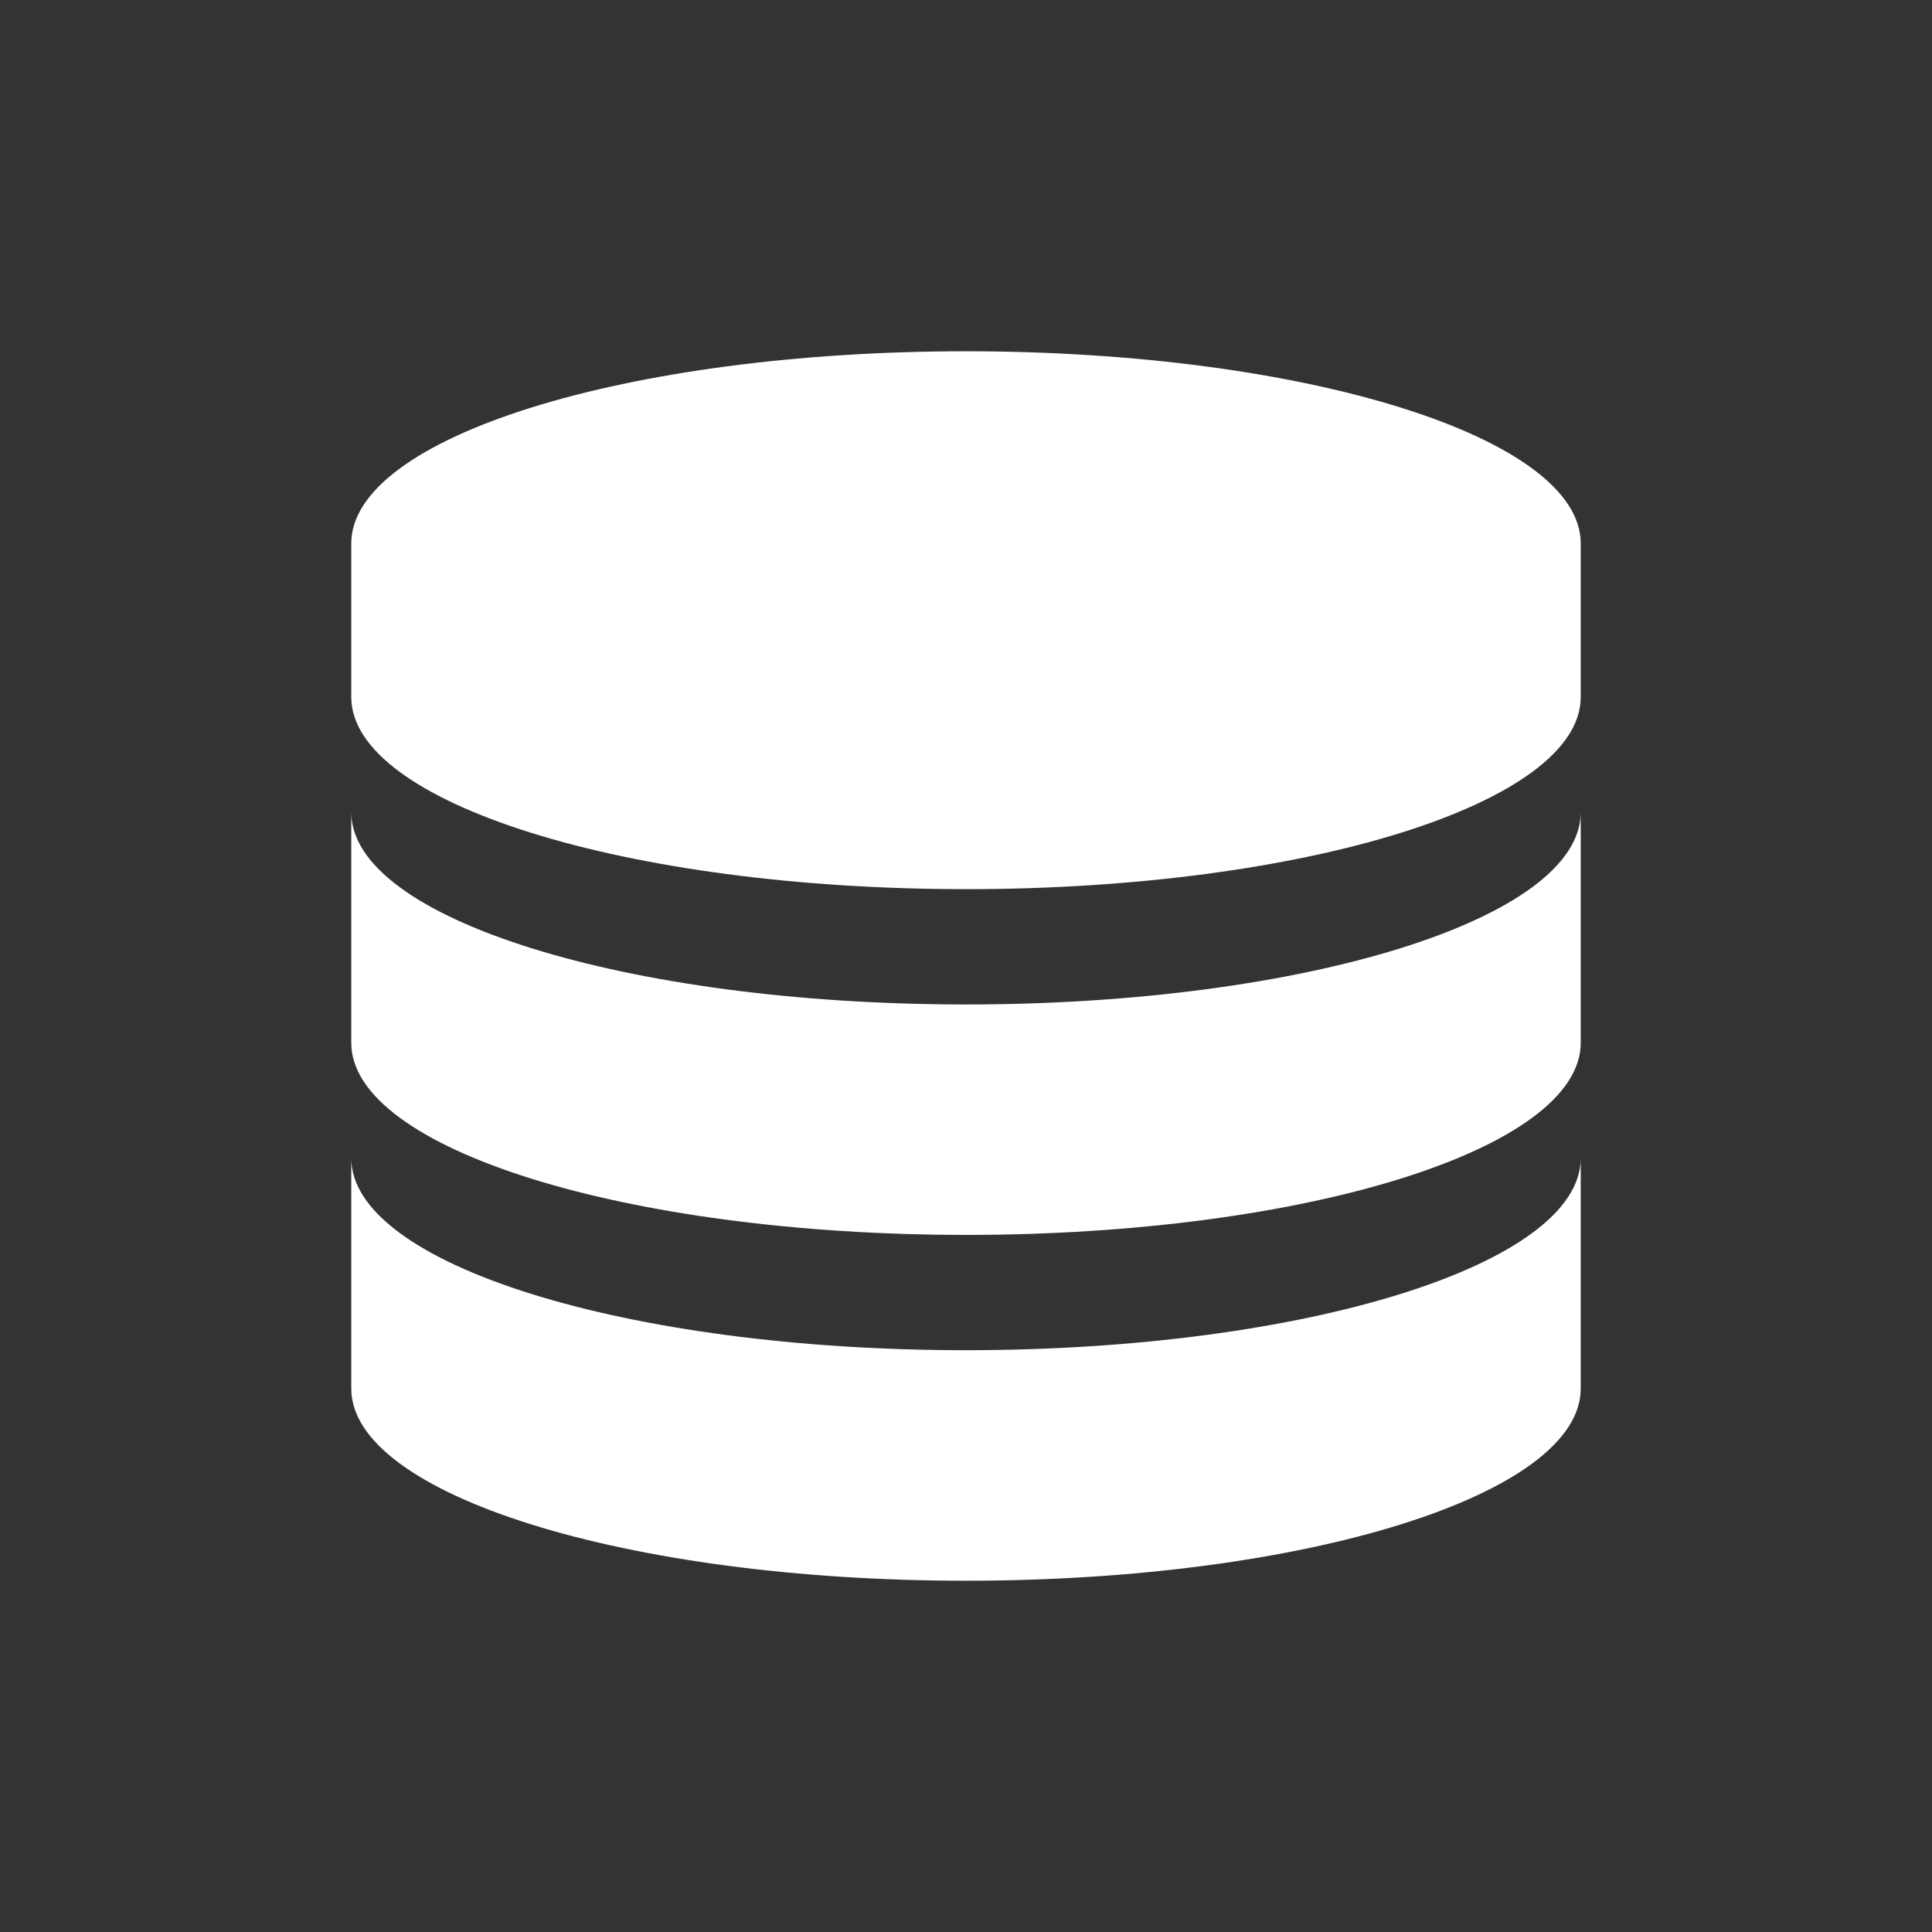
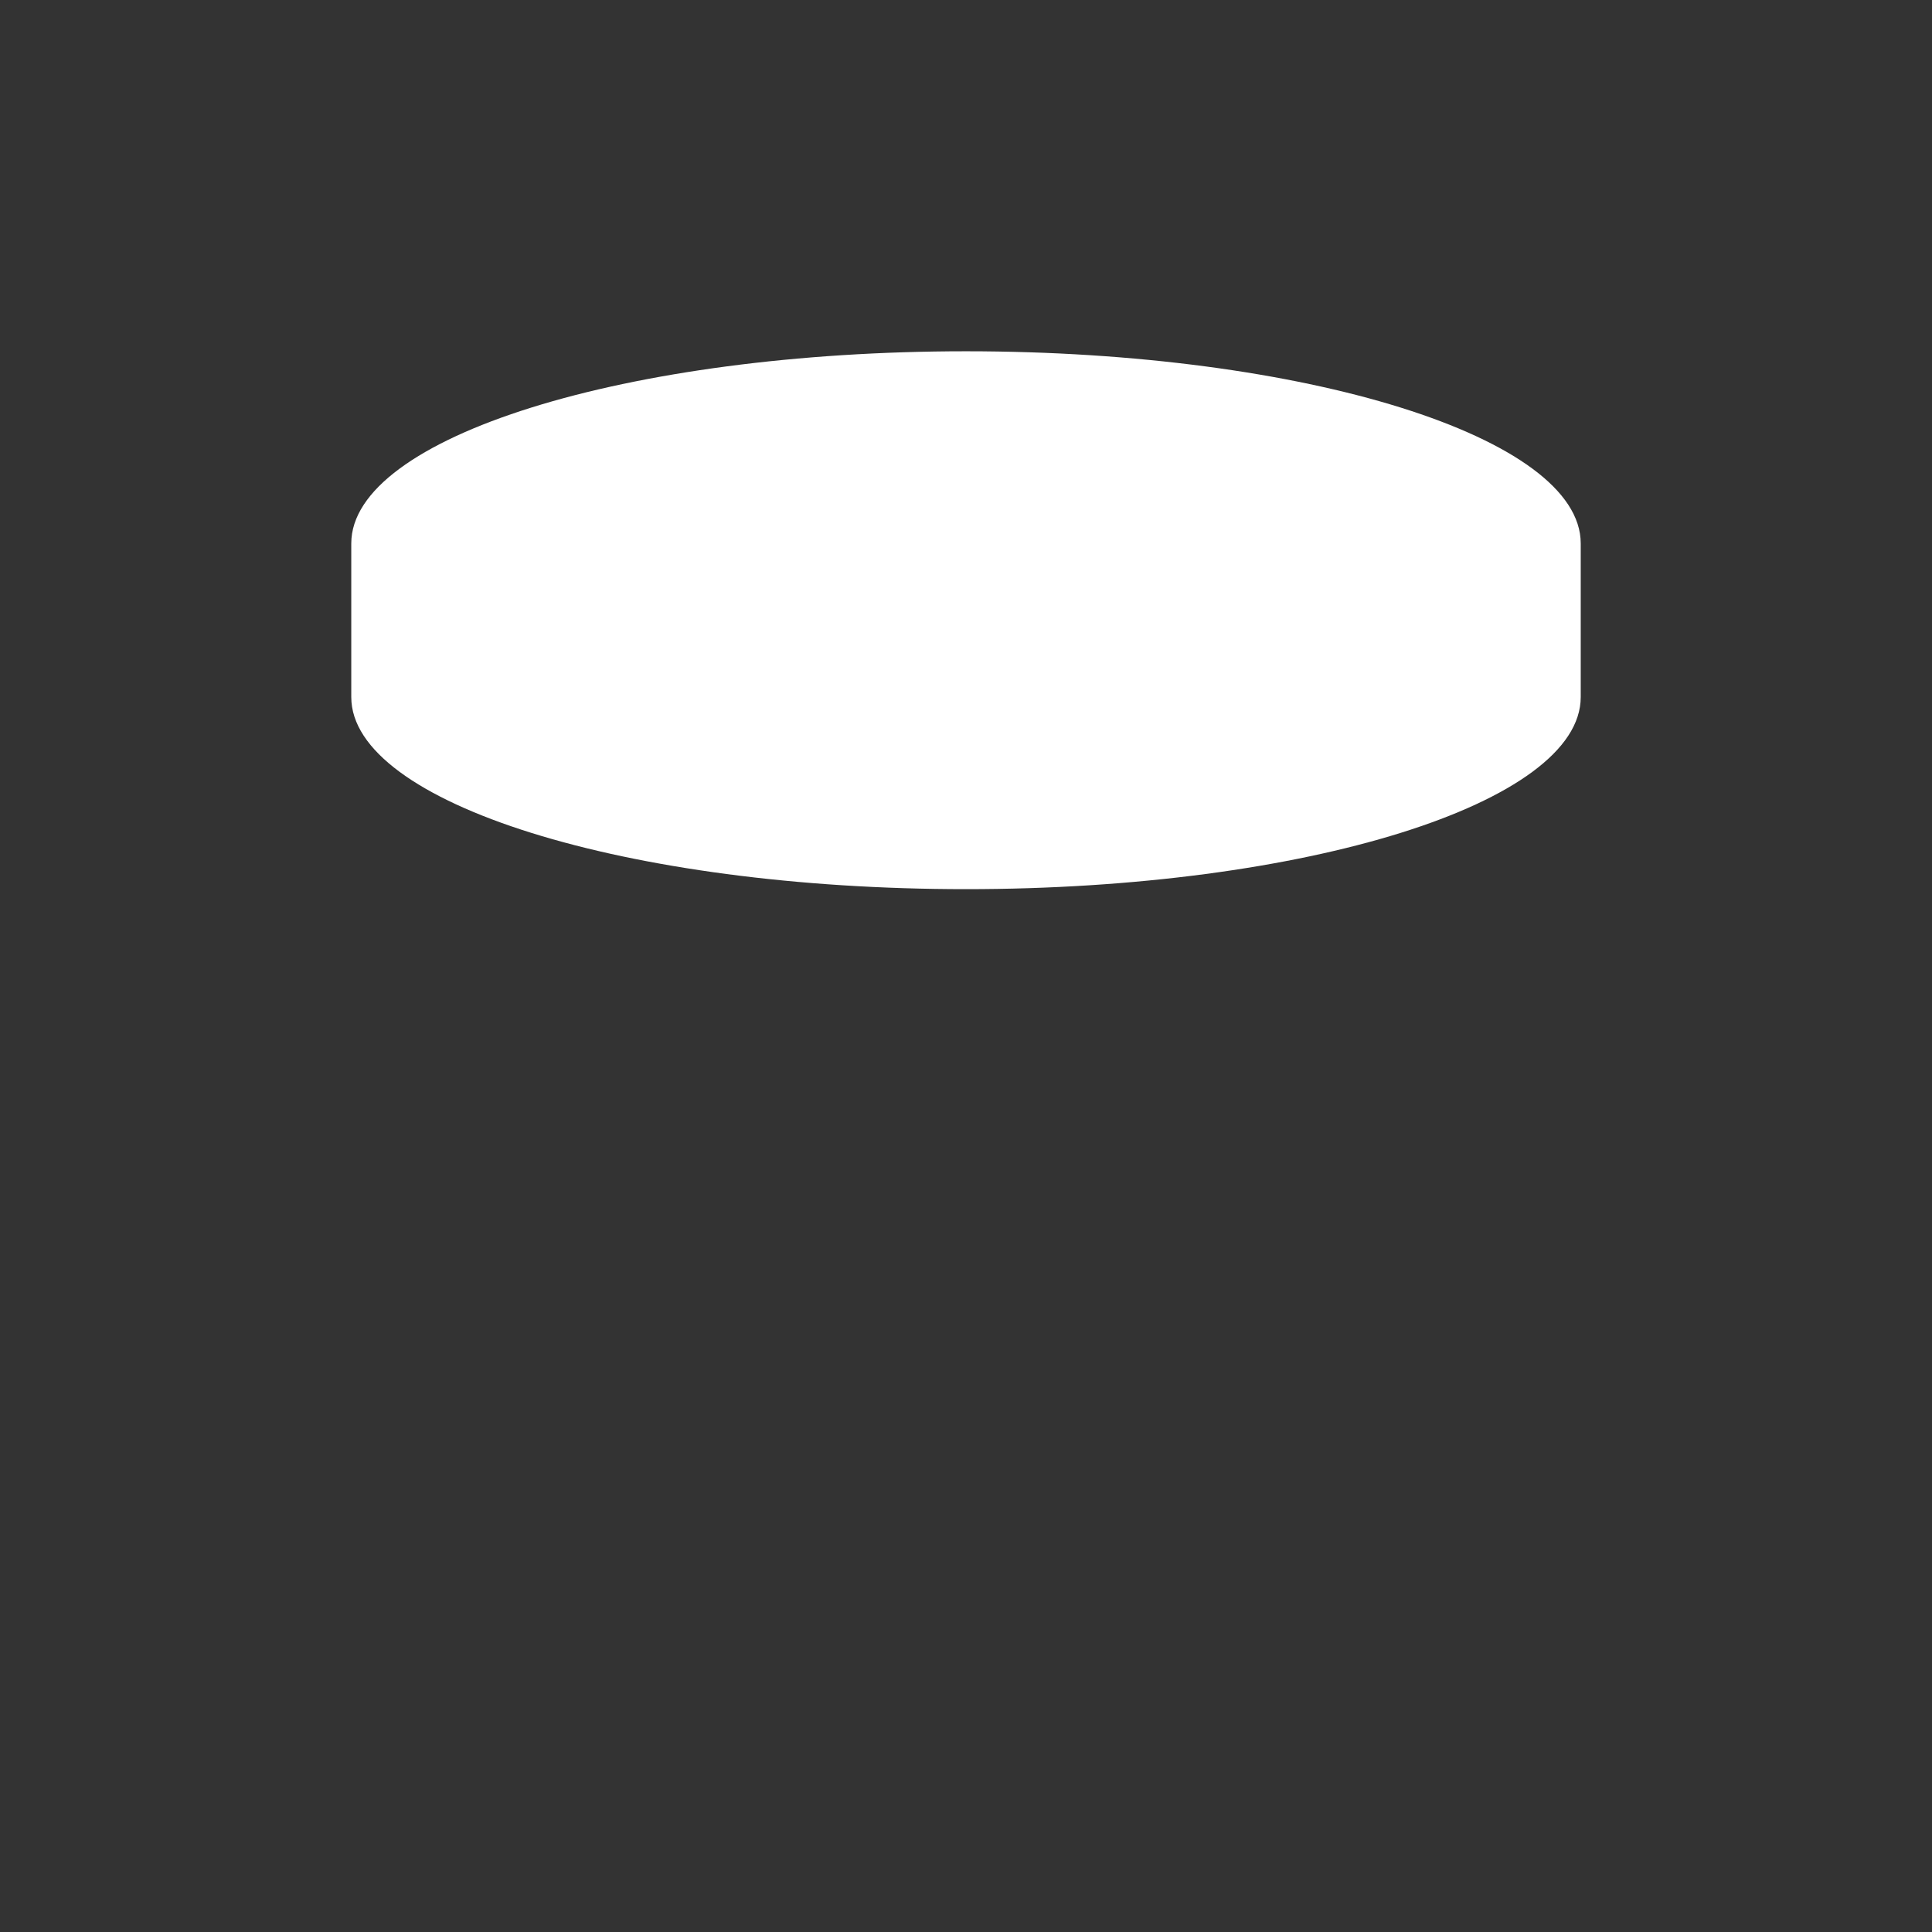
<svg xmlns="http://www.w3.org/2000/svg" width="22px" height="22px" viewBox="0 0 22 22" version="1.1">
  <rect x="0" y="0" width="22" height="22" fill="#333333" stroke="none" />
  <title>db</title>
  <g id="db" stroke="none" stroke-width="1" fill="none" fill-rule="evenodd">
    <g id="database" transform="translate(4, 4)" fill="#FFFFFF" fill-rule="nonzero">
      <path d="M7,0 C3.134,0 0,0.98 0,2.188 L0,3.938 C0,5.145 3.134,6.125 7,6.125 C10.866,6.125 14,5.145 14,3.938 L14,2.188 C14,0.98 10.866,0 7,0 Z" id="Path" />
-       <path d="M7,7.438 C3.134,7.438 0,6.458 0,5.25 L0,7.875 C0,9.083 3.134,10.062 7,10.062 C10.866,10.062 14,9.083 14,7.875 L14,5.25 C14,6.458 10.866,7.438 7,7.438 Z" id="Path" />
-       <path d="M7,11.375 C3.134,11.375 0,10.395 0,9.188 L0,11.812 C0,13.02 3.134,14 7,14 C10.866,14 14,13.02 14,11.812 L14,9.188 C14,10.395 10.866,11.375 7,11.375 Z" id="Path" />
    </g>
  </g>
</svg>